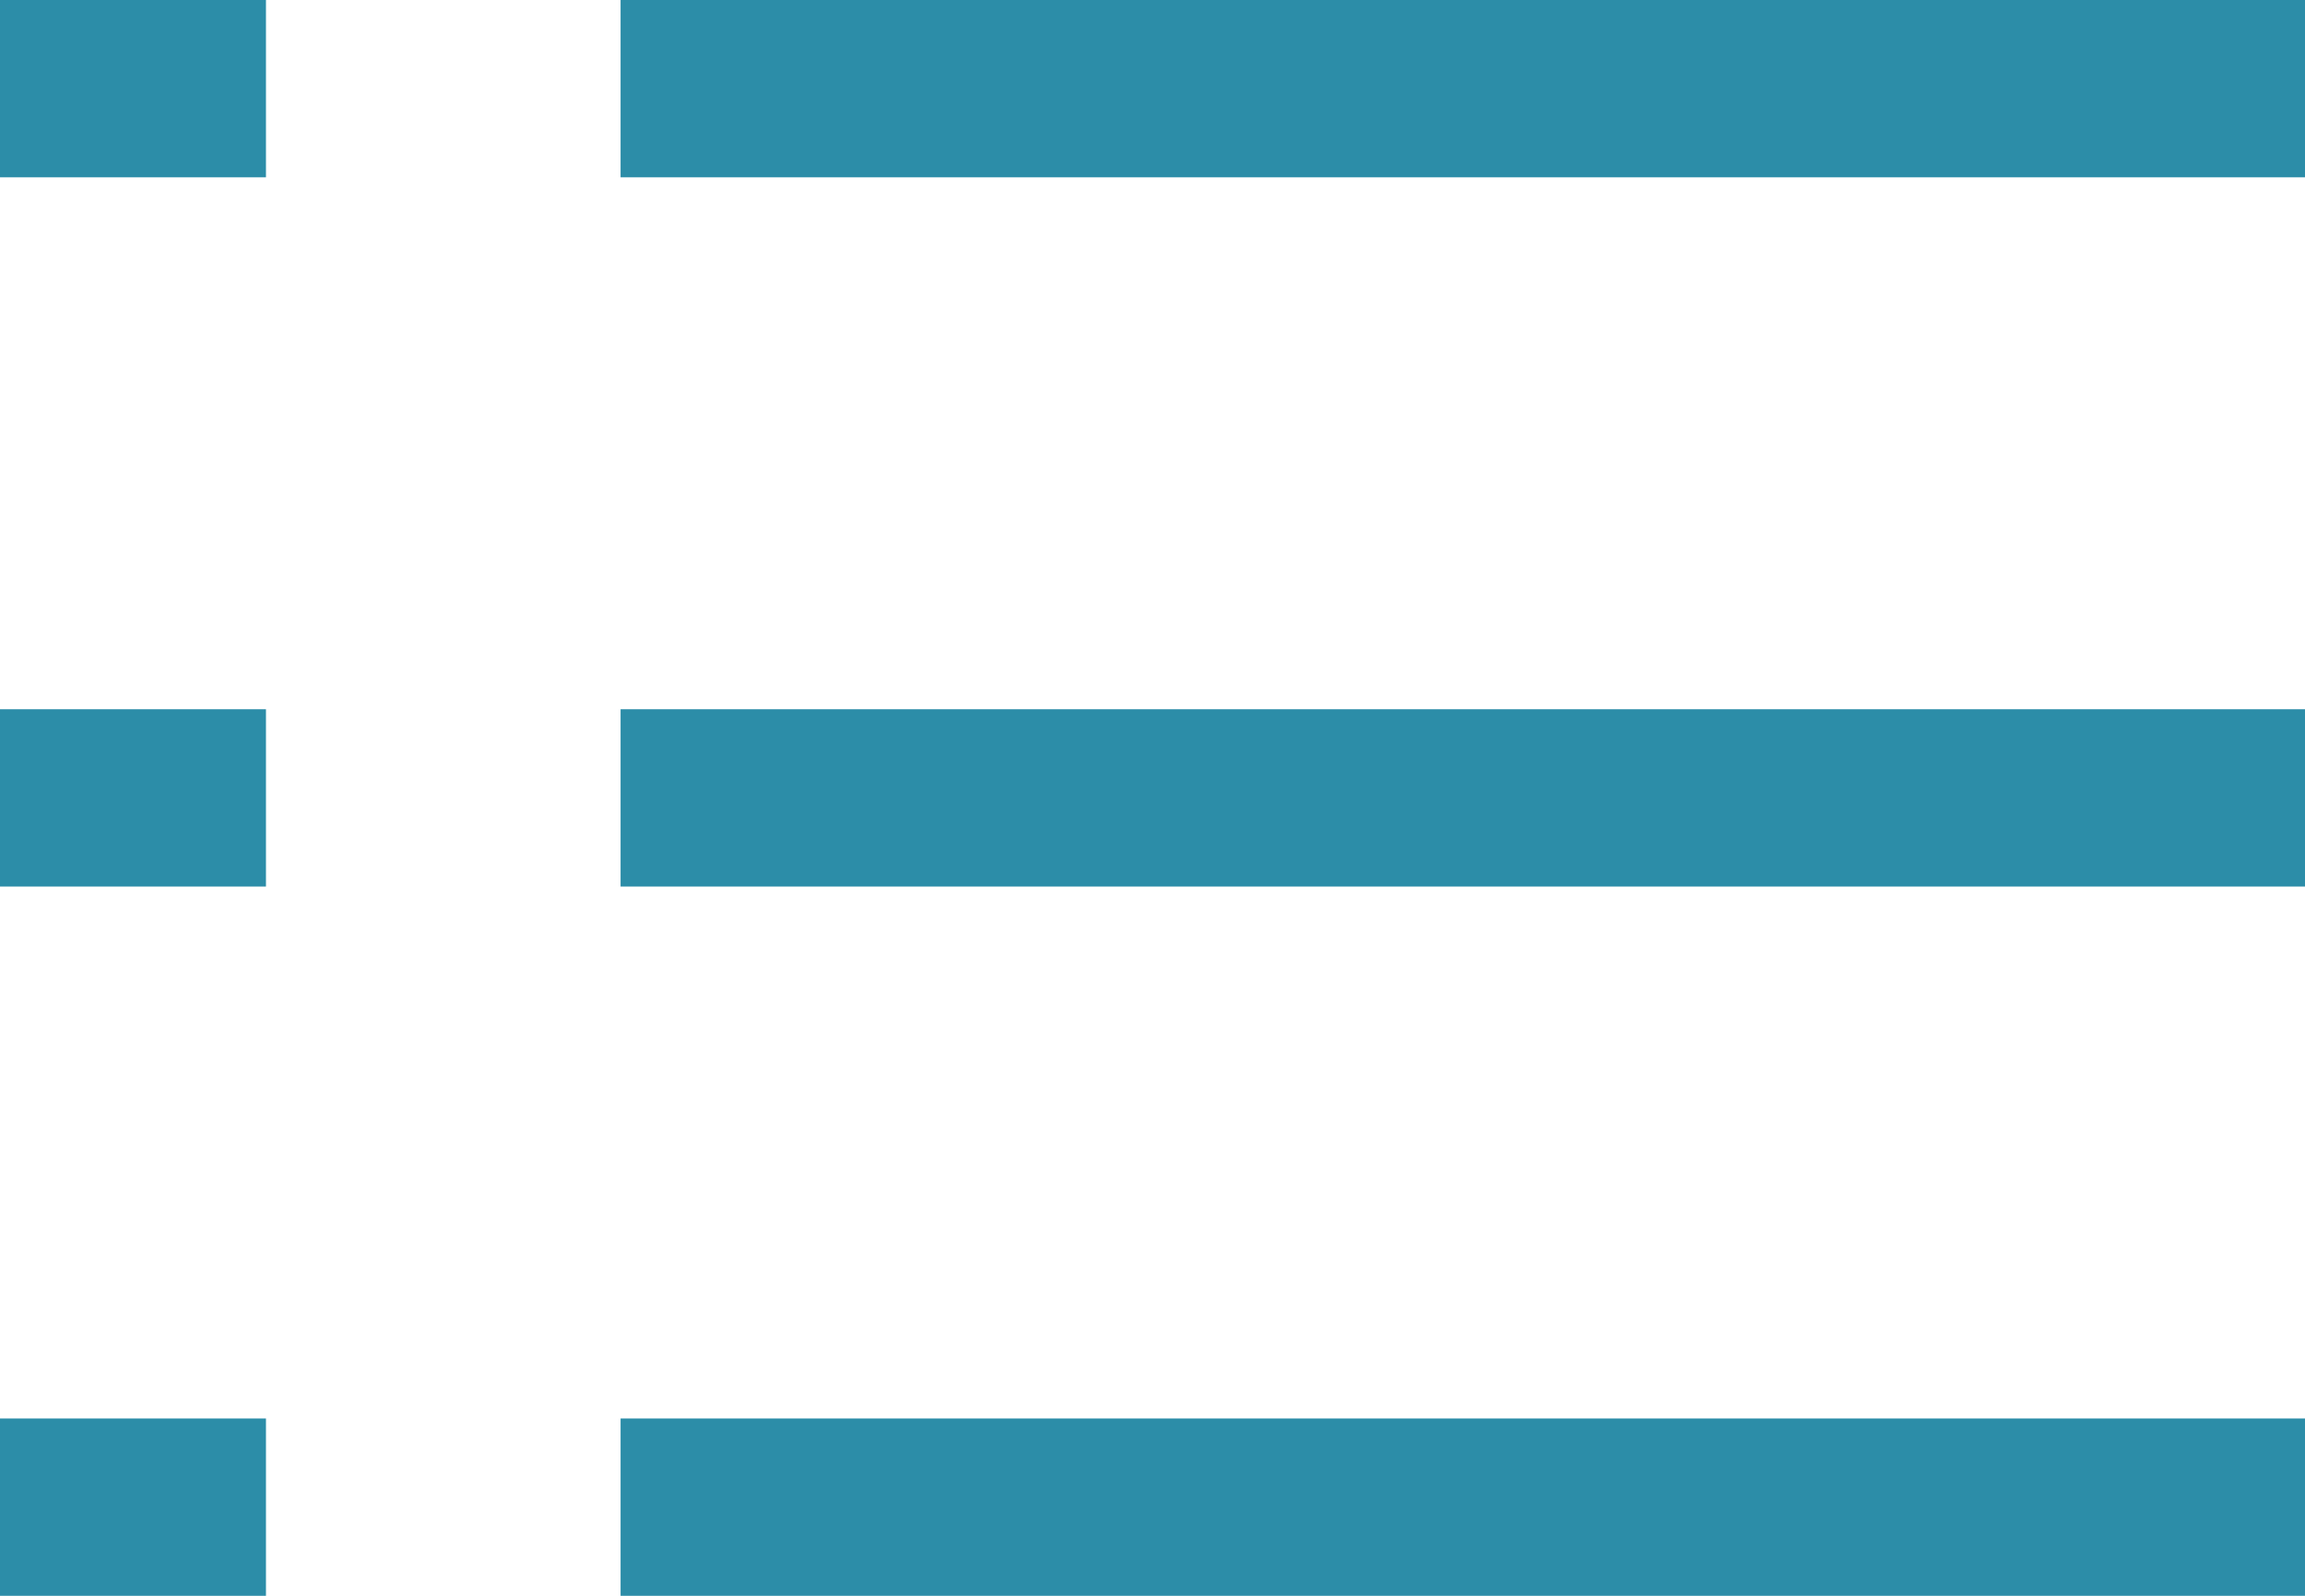
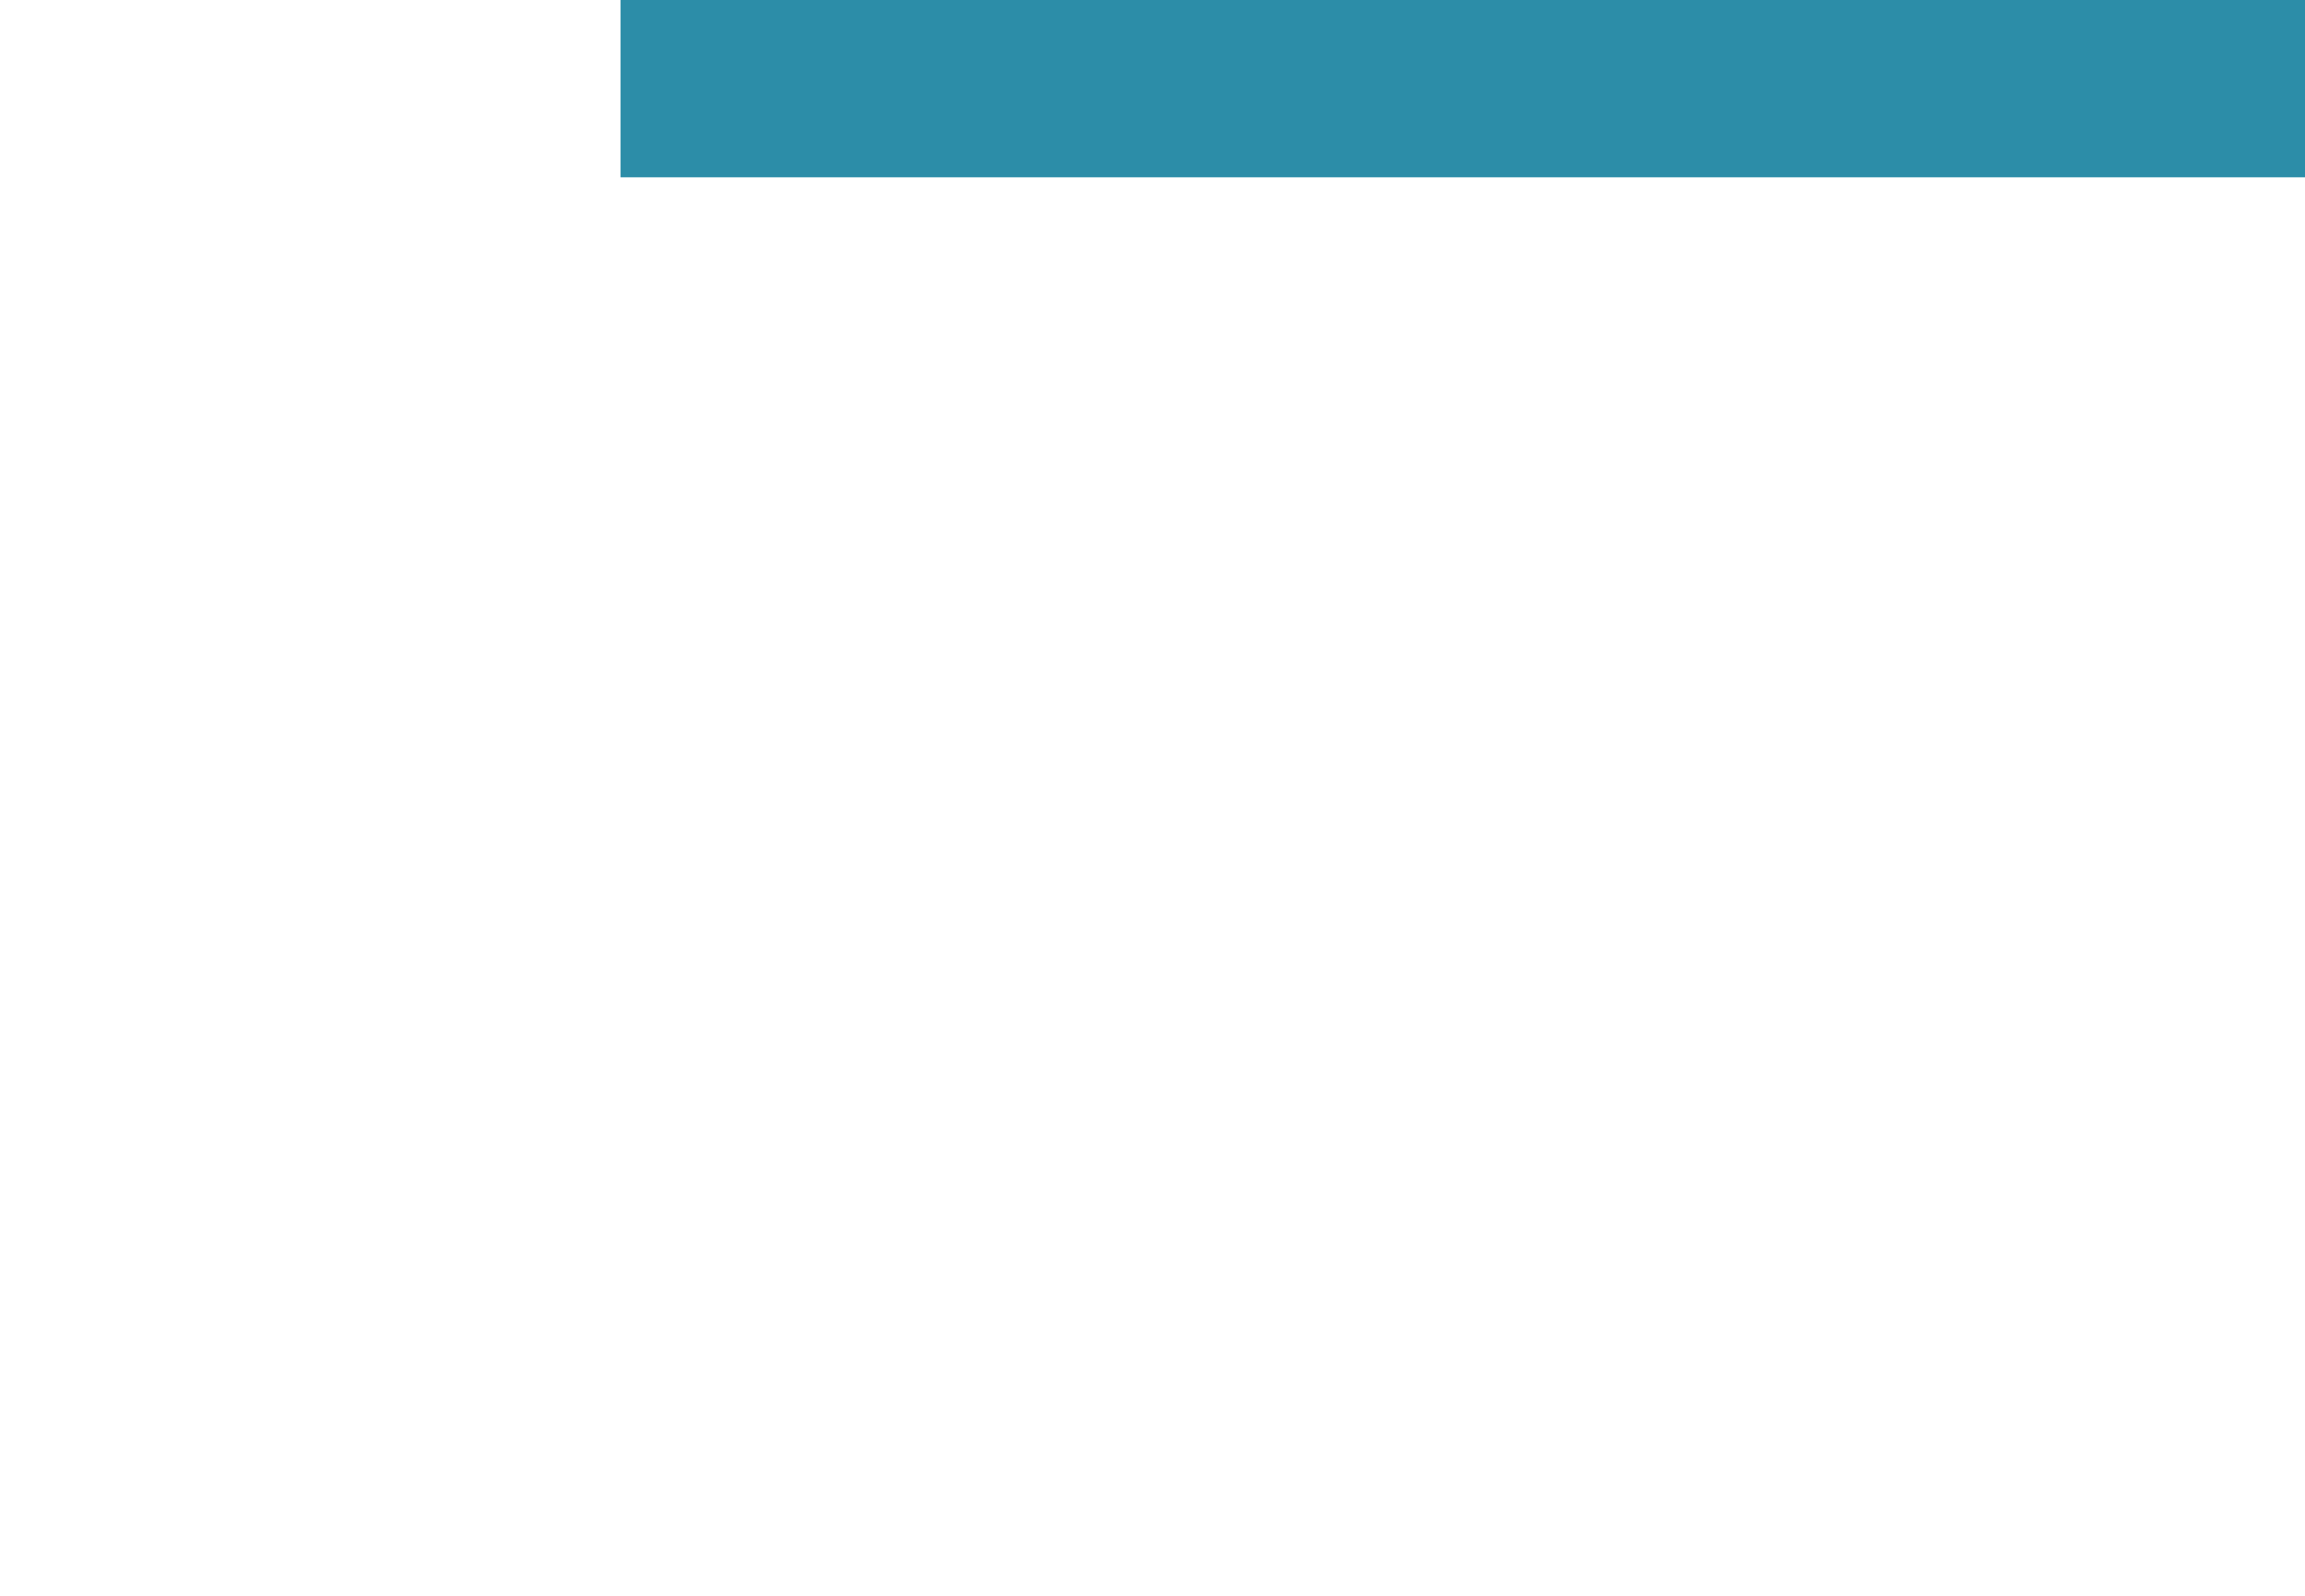
<svg xmlns="http://www.w3.org/2000/svg" viewBox="0 0 26 18">
  <defs>
    <style>.cls-1{fill:none;stroke:#2c8da8;stroke-miterlimit:10;stroke-width:2px;}</style>
  </defs>
  <title>top_ic_news</title>
  <g id="レイヤー_2" data-name="レイヤー 2">
    <g id="news">
-       <line class="cls-1" y1="1" x2="3" y2="1" />
      <line class="cls-1" x1="7" y1="1" x2="26" y2="1" />
-       <line class="cls-1" y1="9" x2="3" y2="9" />
-       <line class="cls-1" x1="7" y1="9" x2="26" y2="9" />
-       <line class="cls-1" y1="17" x2="3" y2="17" />
-       <line class="cls-1" x1="7" y1="17" x2="26" y2="17" />
    </g>
  </g>
</svg>